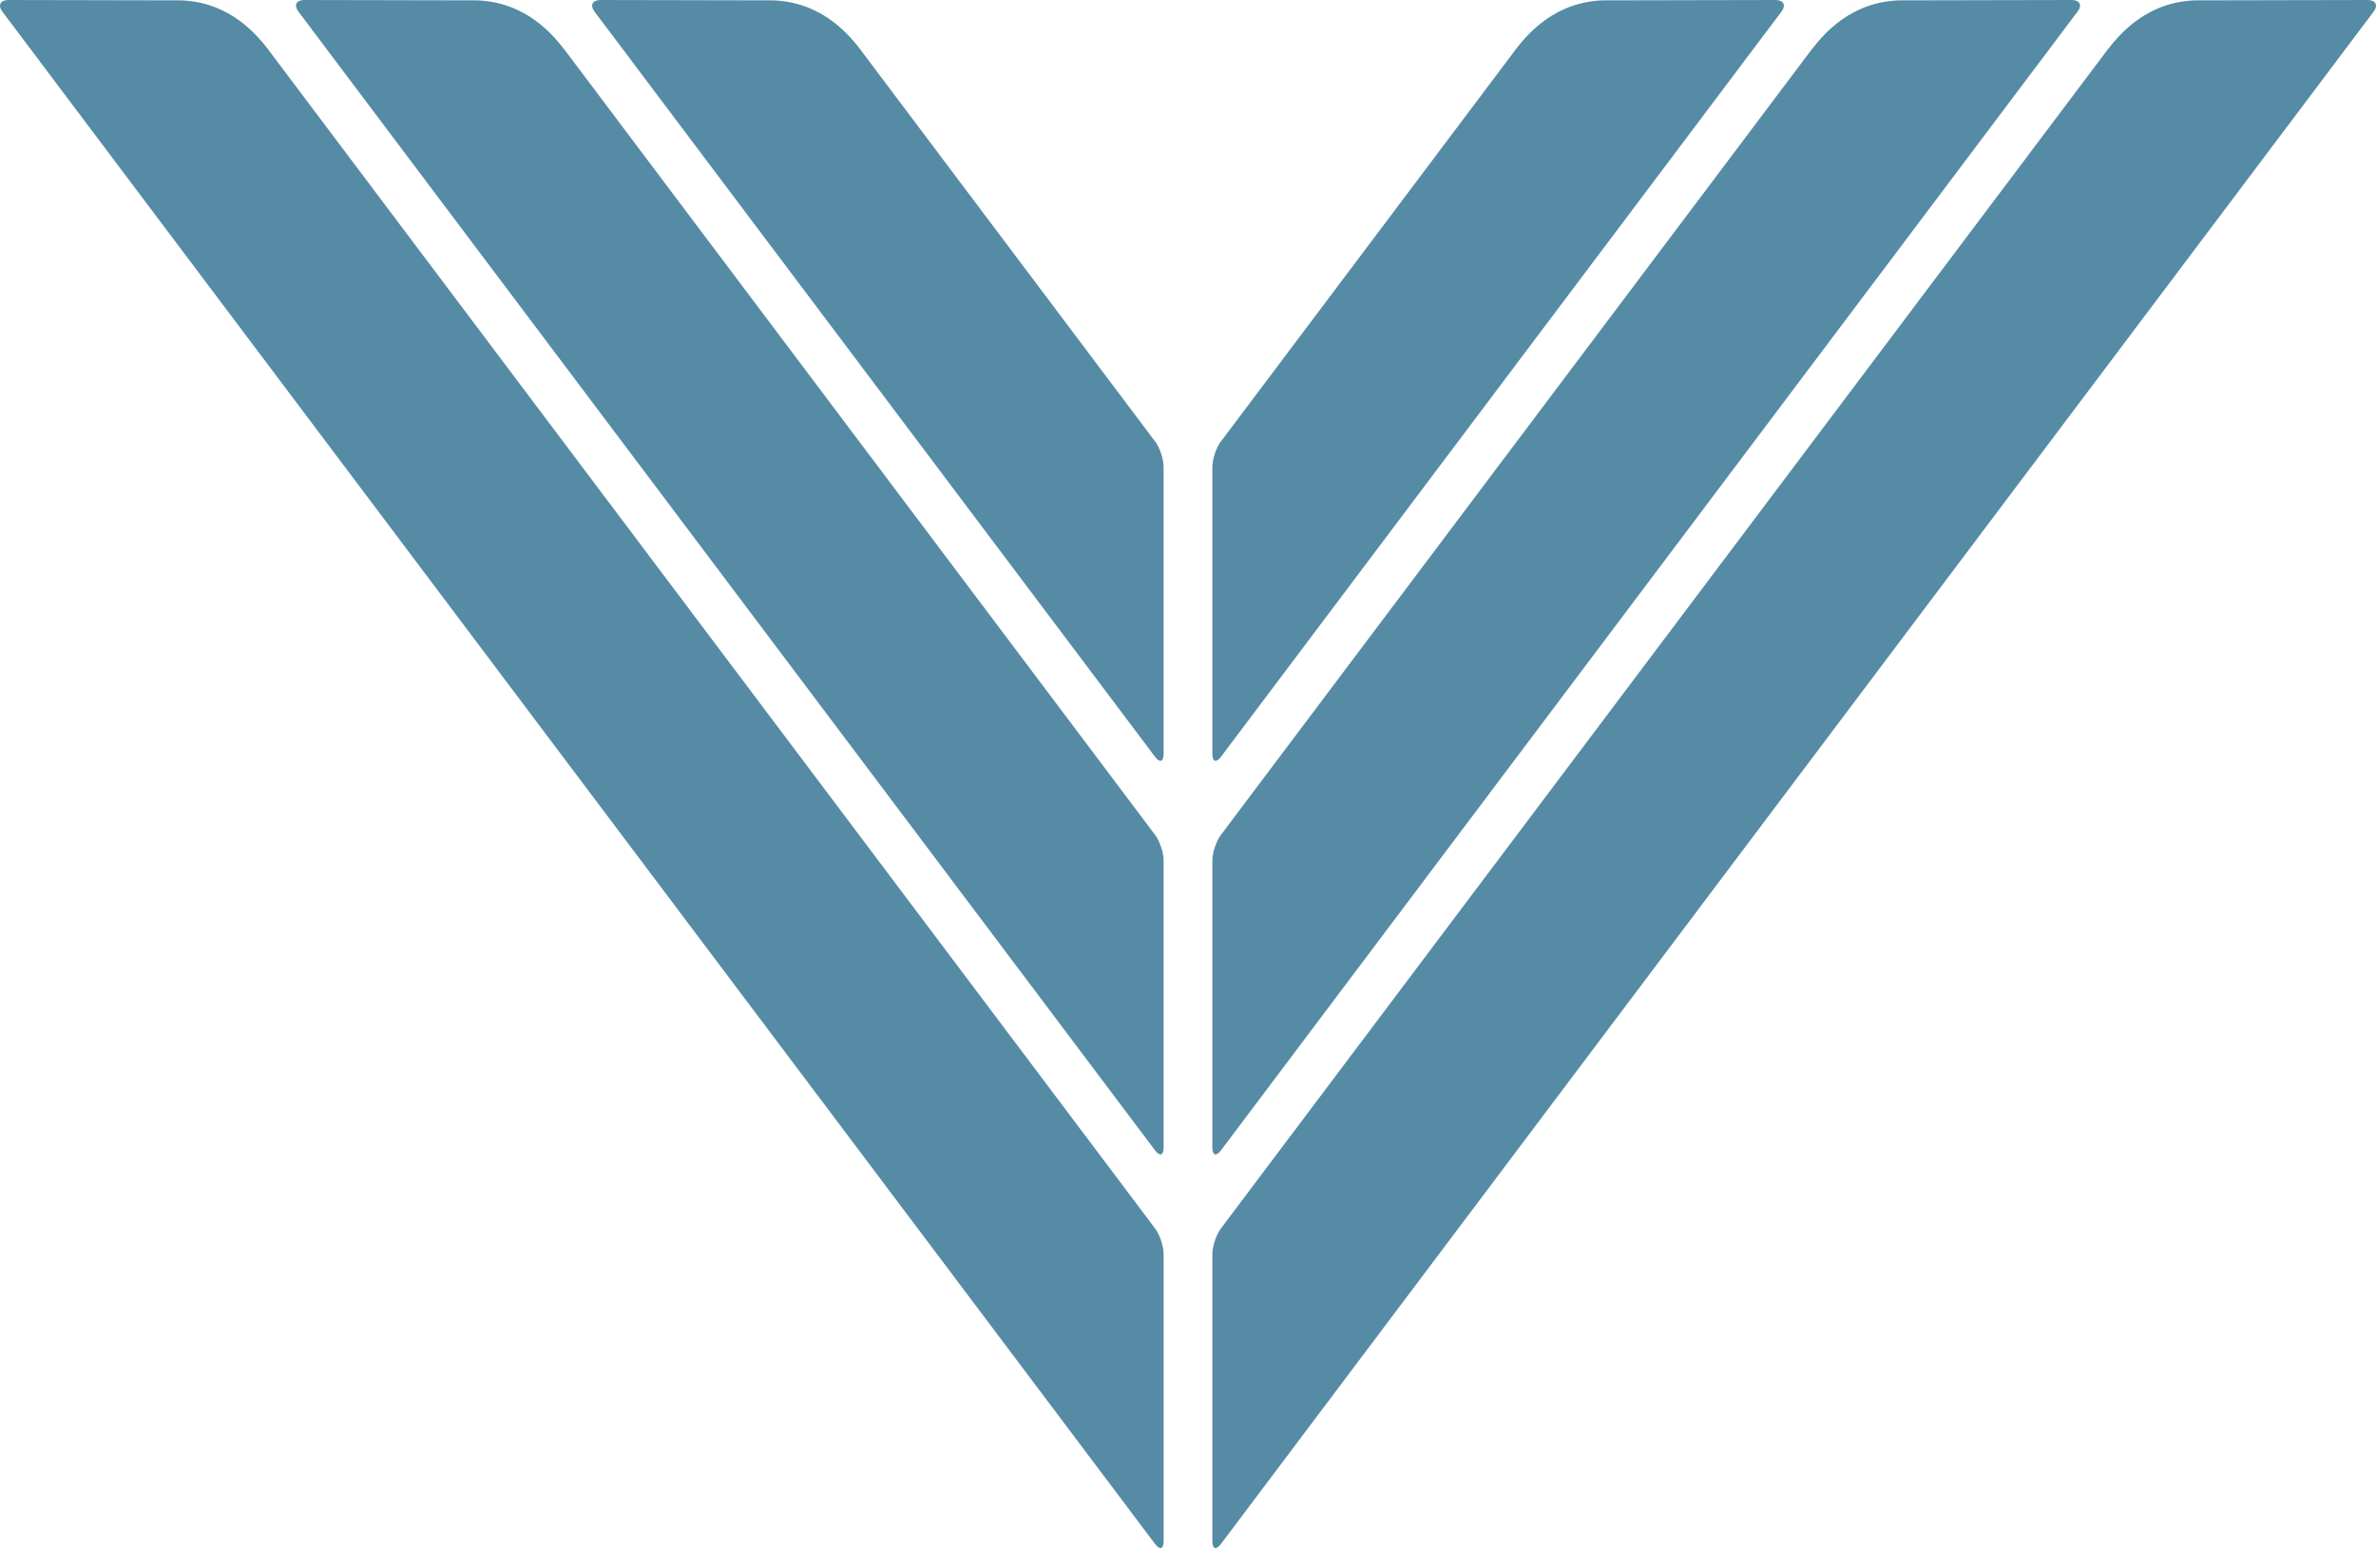
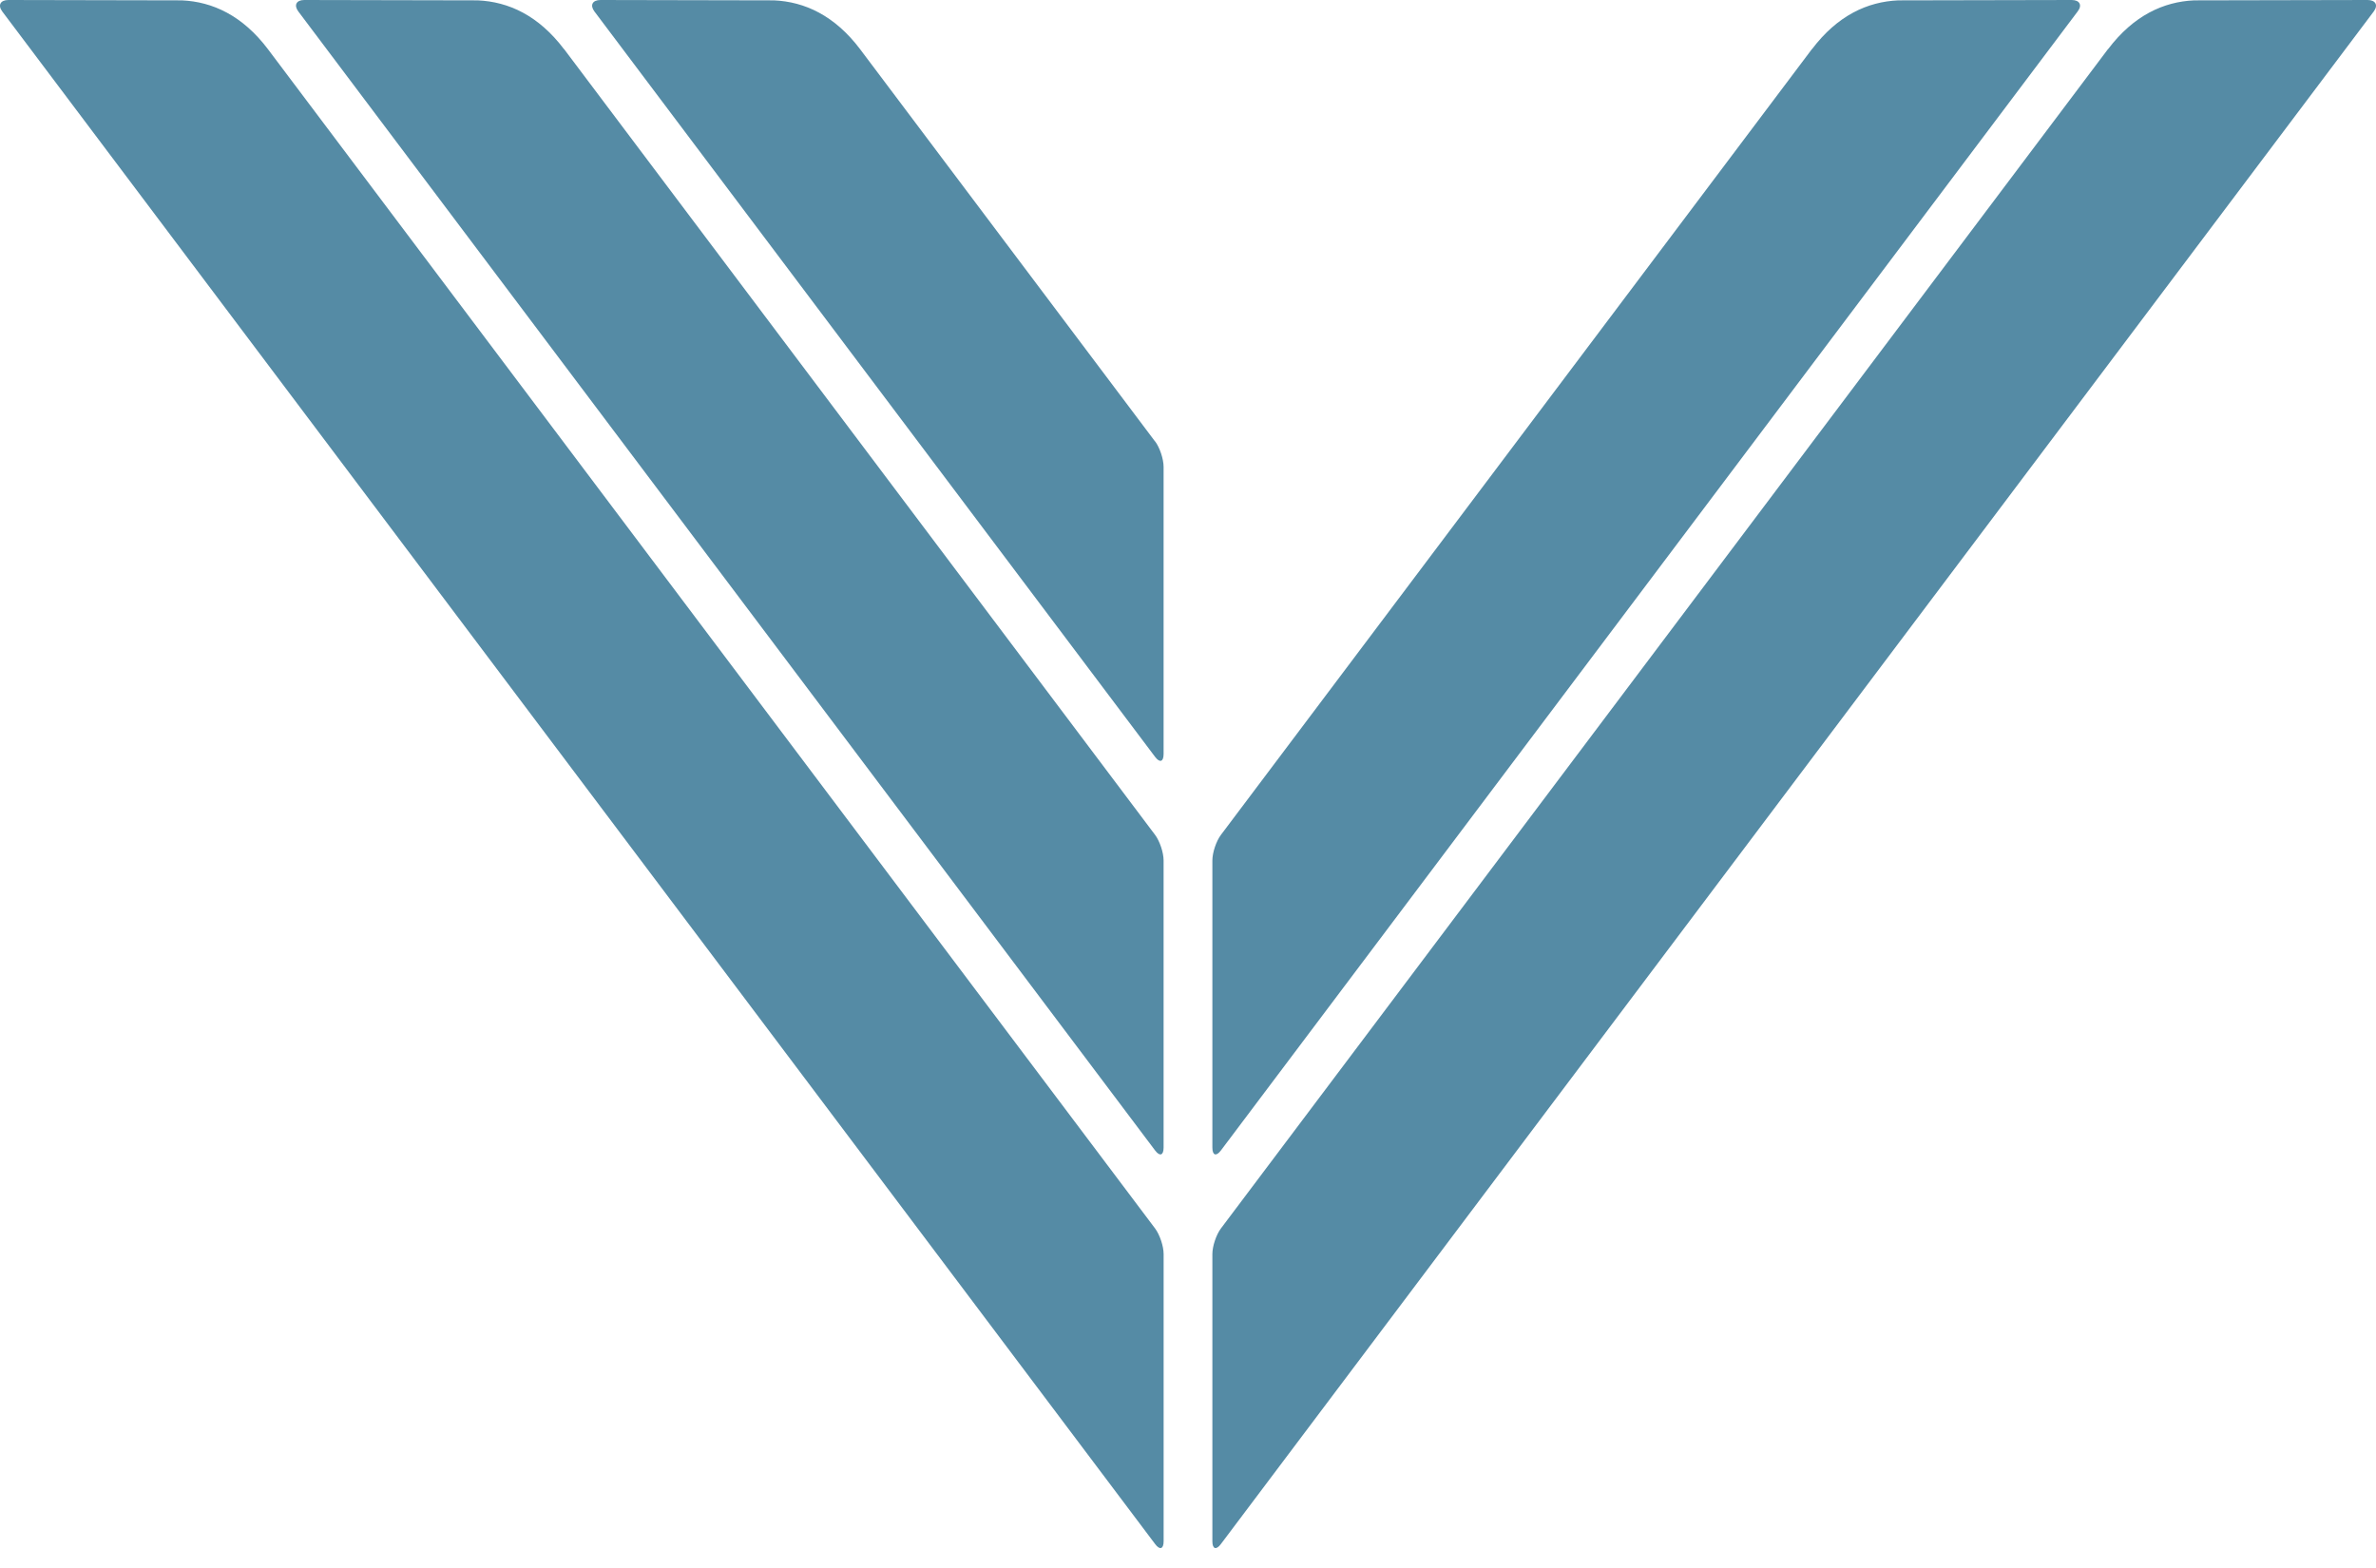
<svg xmlns="http://www.w3.org/2000/svg" width="100" height="66" viewBox="0 0 100 66" fill="none">
  <path d="M48.614 18.582L36.197 2.067C35.127 0.652 33.866 0.073 32.576 0.015C32.569 0.015 25.275 0 25.275 0C24.931 0 24.821 0.22 25.019 0.484L48.614 31.857C48.812 32.121 48.973 32.069 48.973 31.739V19.652C48.973 19.322 48.812 18.838 48.614 18.575V18.582Z" fill="#558BA5" />
  <path d="M11.275 2.067C10.205 0.652 8.944 0.073 7.654 0.015C7.646 0.015 0.353 0 0.353 0C0.016 0 -0.102 0.22 0.096 0.484L48.614 64.989C48.812 65.26 48.974 65.201 48.974 64.879V52.784C48.974 52.454 48.812 51.971 48.614 51.707L11.275 2.067Z" fill="#558BA5" />
  <path d="M23.736 2.067C22.666 0.652 21.405 0.073 20.107 0.015L12.807 0C12.469 0 12.359 0.22 12.557 0.484L48.614 48.423C48.812 48.687 48.973 48.635 48.973 48.306V36.218C48.973 35.888 48.812 35.404 48.614 35.141L23.736 2.06V2.067Z" fill="#558BA5" />
-   <path d="M51.386 18.582L63.803 2.067C64.873 0.652 66.134 0.073 67.424 0.015L74.725 0C75.069 0 75.179 0.22 74.981 0.484L51.386 31.857C51.188 32.121 51.026 32.069 51.026 31.739V19.652C51.026 19.322 51.188 18.838 51.386 18.575V18.582Z" fill="#558BA5" />
  <path d="M88.725 2.067C89.795 0.652 91.056 0.073 92.346 0.015C92.354 0.015 99.647 0 99.647 0C99.984 0 100.102 0.22 99.904 0.484L51.386 64.989C51.188 65.26 51.026 65.201 51.026 64.879V52.784C51.026 52.454 51.188 51.971 51.386 51.707L88.725 2.06V2.067Z" fill="#558BA5" />
  <path d="M76.264 2.067C77.334 0.652 78.595 0.073 79.892 0.015C79.9 0.015 87.193 0 87.193 0C87.53 0 87.648 0.22 87.442 0.484L51.386 48.423C51.188 48.687 51.026 48.635 51.026 48.306V36.218C51.026 35.888 51.188 35.404 51.386 35.141L76.264 2.06V2.067Z" fill="#558BA5" />
</svg>